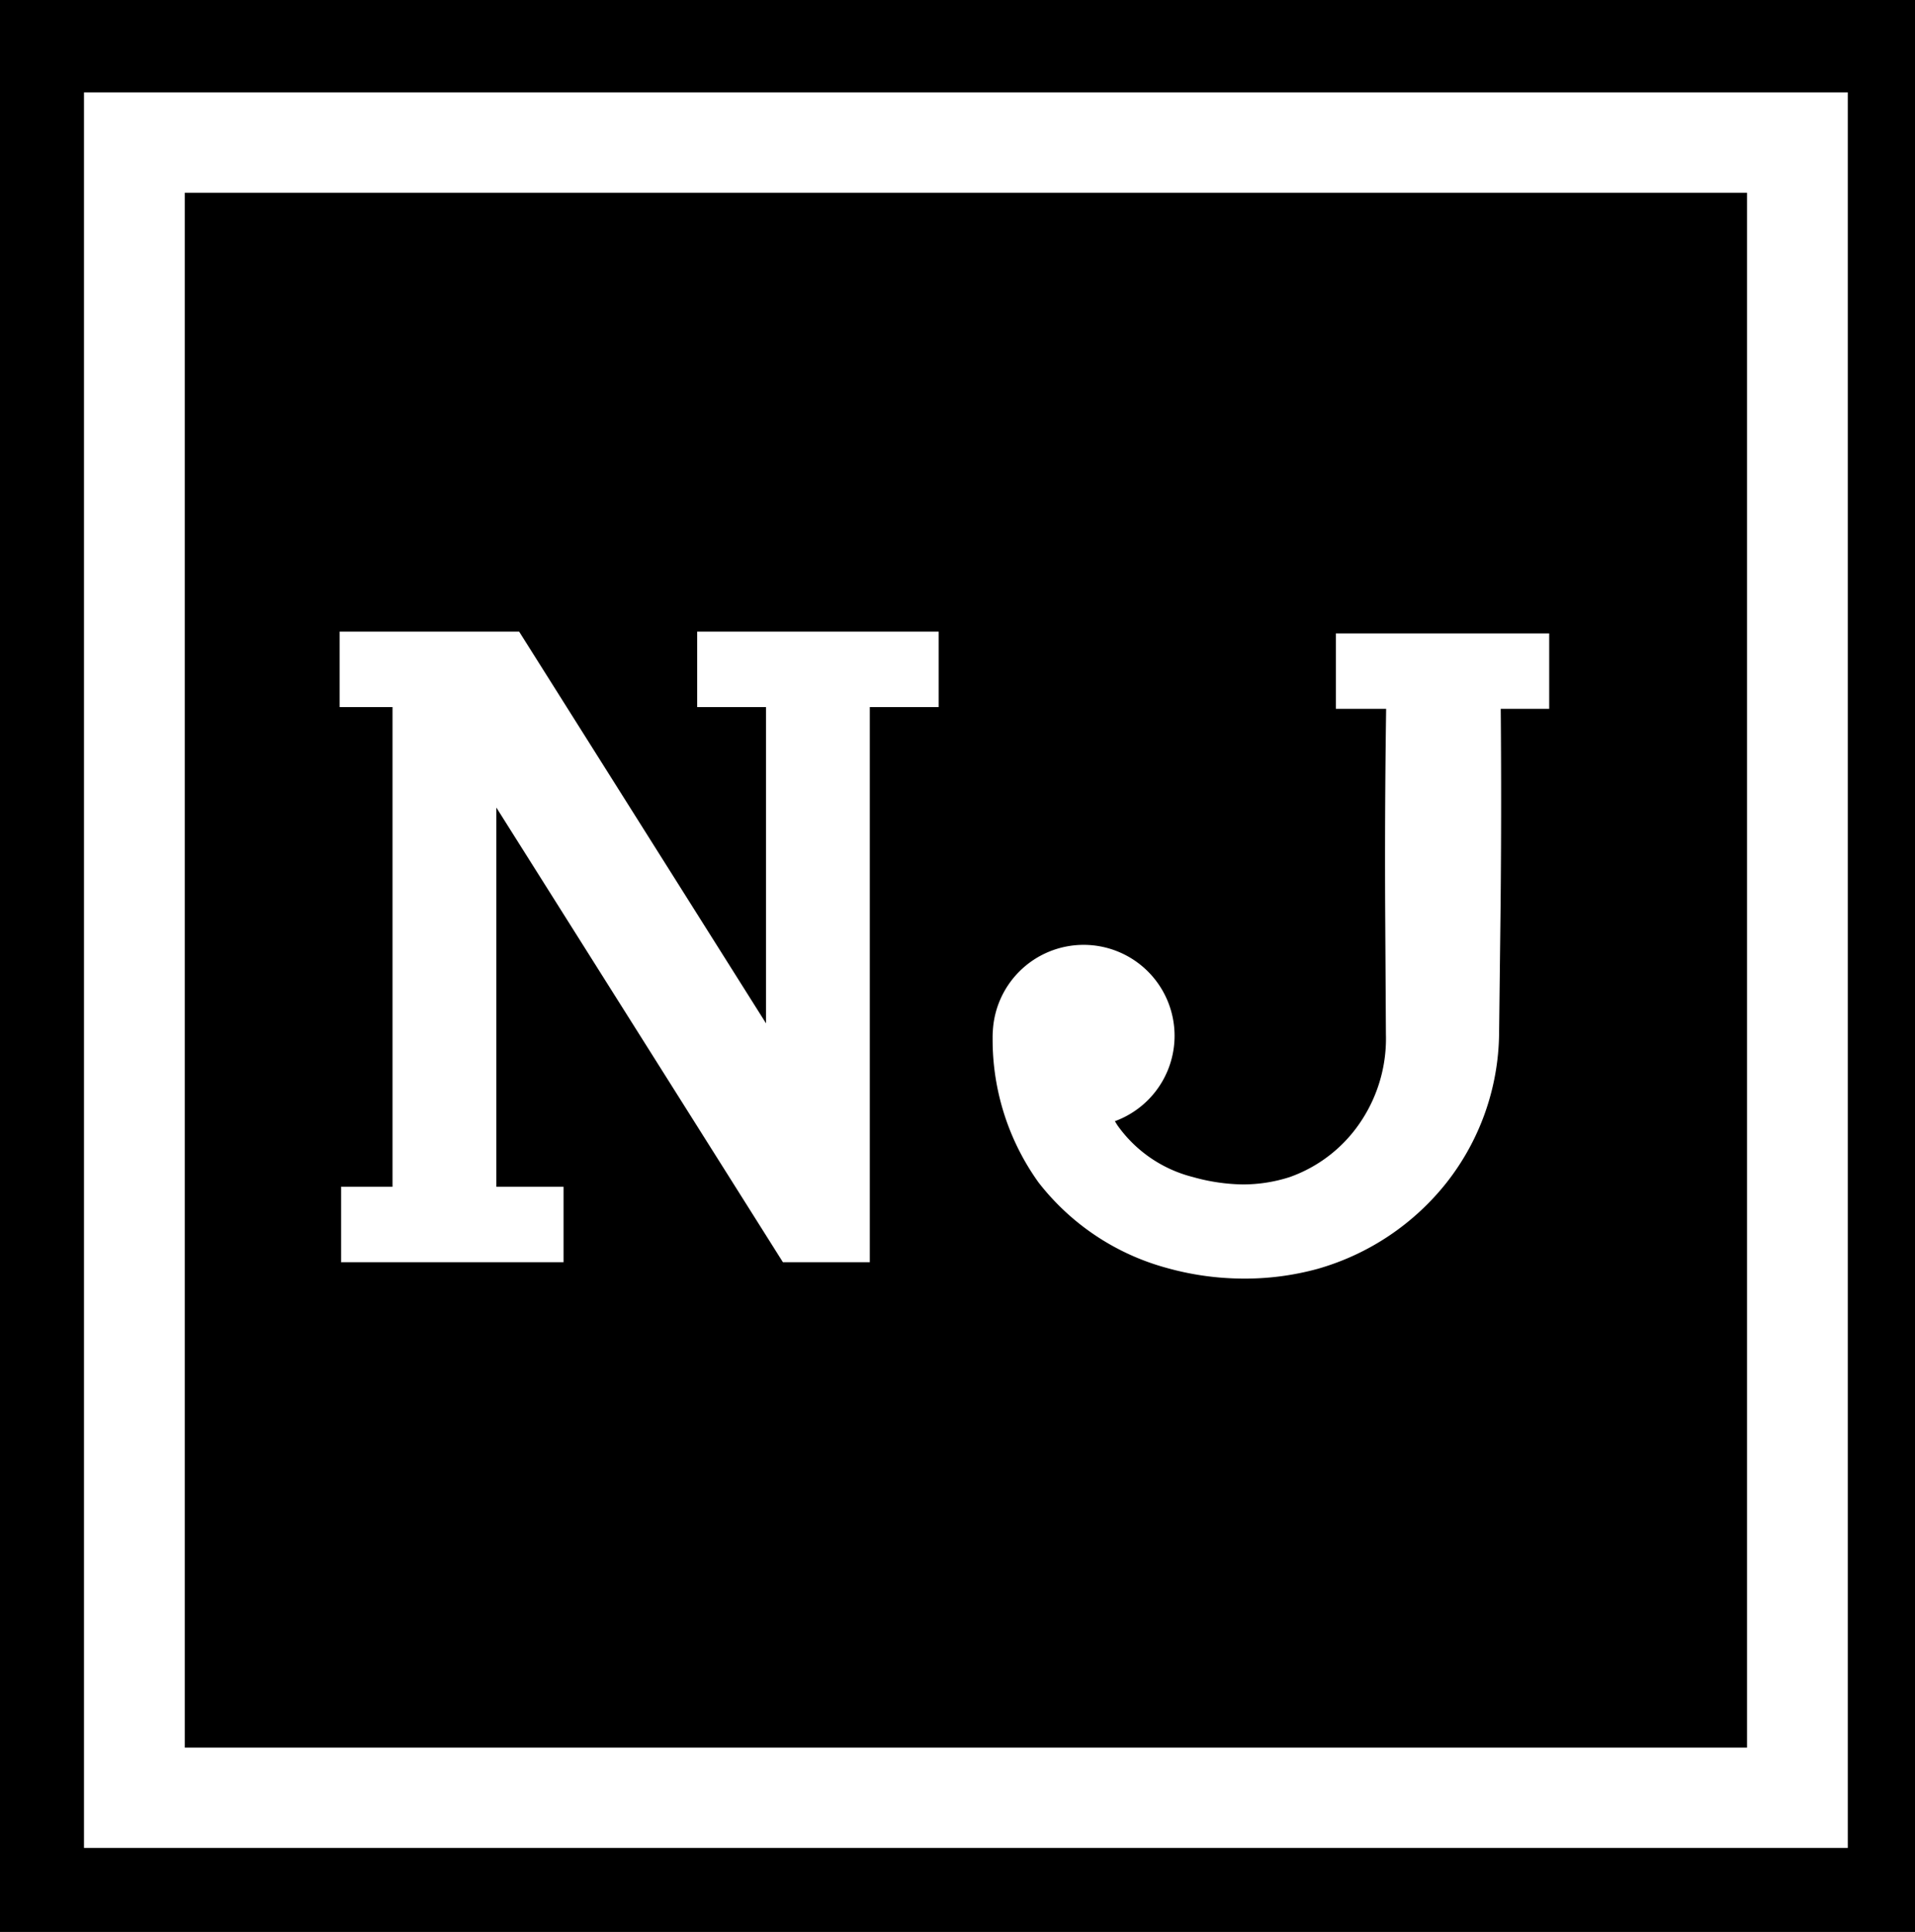
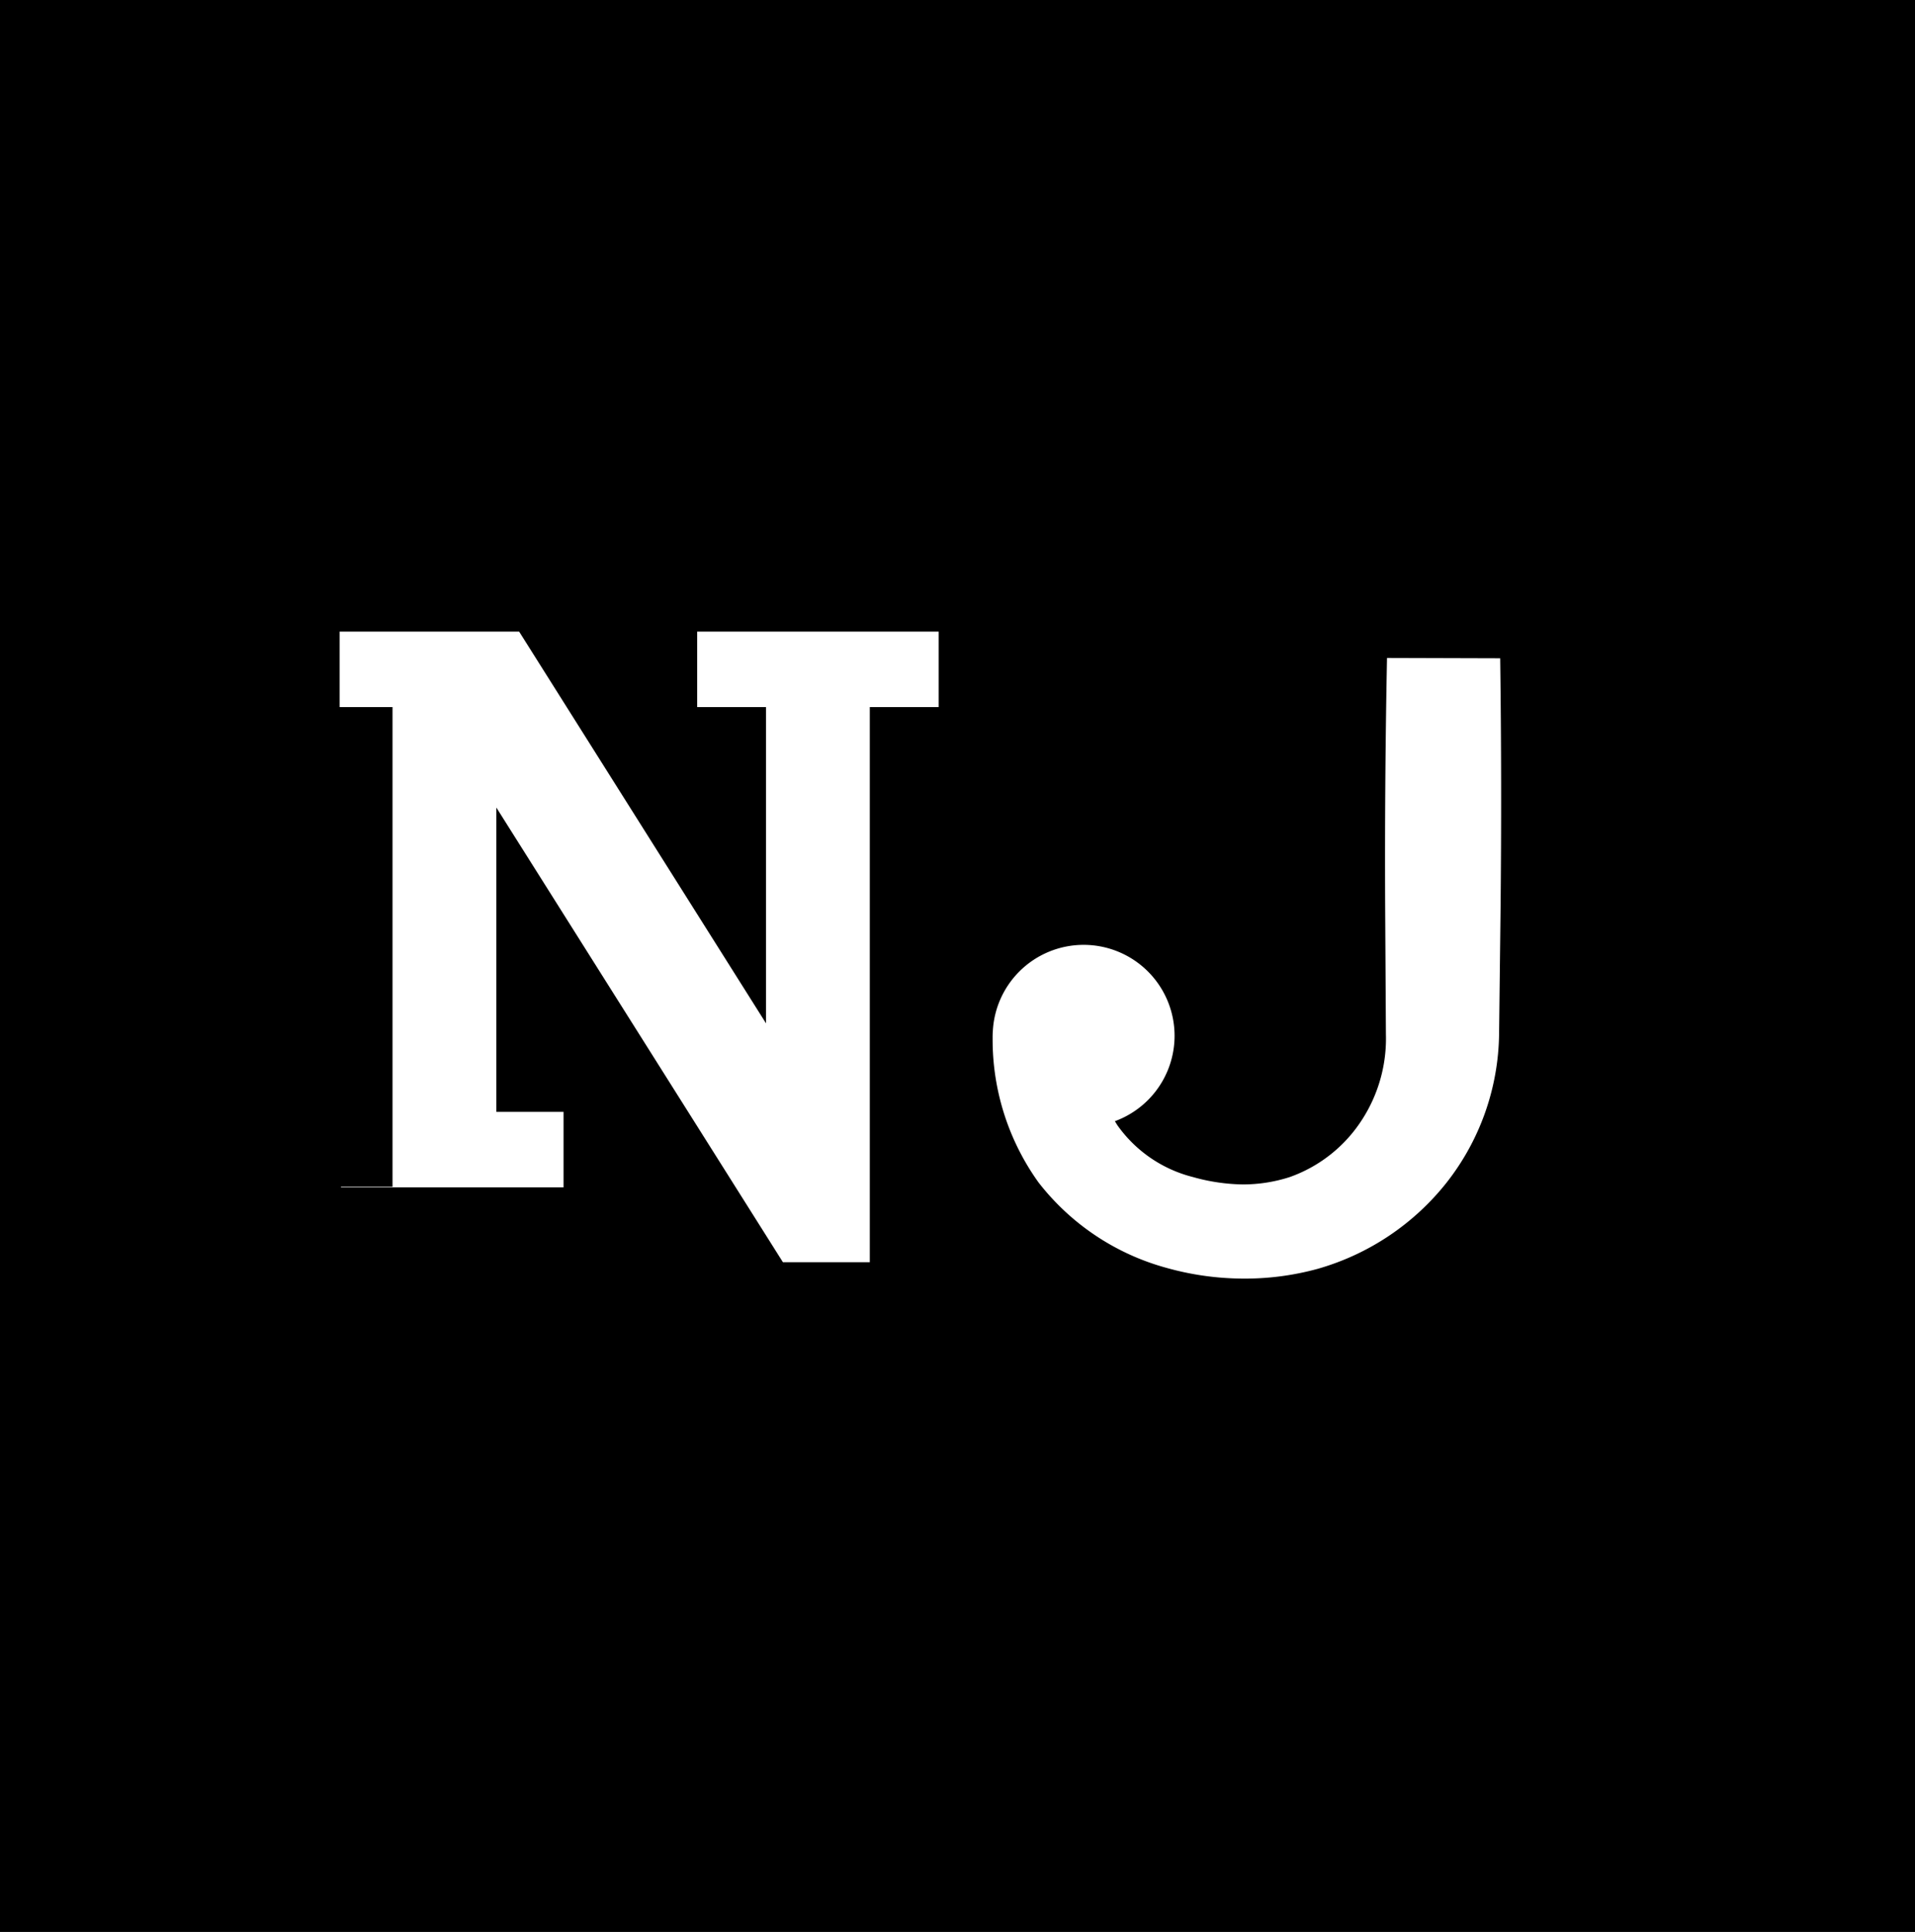
<svg xmlns="http://www.w3.org/2000/svg" width="114" height="115">
  <path d="M0 0h114v115H0z" />
  <g data-name="J Copy" fill="#fff">
    <path data-name="Fill 2" d="M59.096 61.656a5.413 5.413 0 115.413 5.413 5.413 5.413 0 01-5.413-5.413" />
-     <path data-name="Fill 4" d="M79.524 42.194h12.7v-4.492h-12.7z" />
    <path data-name="Fill 6" d="M65.422 61.786a7.478 7.478 0 001.1 5.2 7.871 7.871 0 004.496 3.079 11.463 11.463 0 002.959.439 9.077 9.077 0 002.8-.438 8.478 8.478 0 004.288-3.389 8.884 8.884 0 001.438-5.112l-.044-7.466q-.037-7.468.11-14.934l6.737.02q.1 7.463.022 14.926l-.088 7.462a14.6 14.6 0 01-3.128 8.827 15.038 15.038 0 01-7.662 5.126 16.367 16.367 0 01-4.565.582 17.047 17.047 0 01-4.407-.627 14.463 14.463 0 01-7.658-5.1 14.584 14.584 0 01-2.723-8.933z" />
  </g>
-   <path data-name="Fill 1 Copy" d="M41.502 37.596v4.492h4.1v18.828l-14.698-23.32H20.219v4.492h3.148v28.555H20.29l.017.017v4.458l-.017.017h13.257v-4.492h-4V48.069l17.06 27.065h5.172V42.088h4.1v-4.492z" fill="#fff" />
-   <path data-name="Fill 7 Copy" d="M110 110H5V5.5h105V110zM11 11.472v92.557h93V11.472z" fill="#fff" />
+   <path data-name="Fill 1 Copy" d="M41.502 37.596v4.492h4.1v18.828l-14.698-23.32H20.219v4.492h3.148v28.555H20.29l.017.017l-.017.017h13.257v-4.492h-4V48.069l17.06 27.065h5.172V42.088h4.1v-4.492z" fill="#fff" />
</svg>